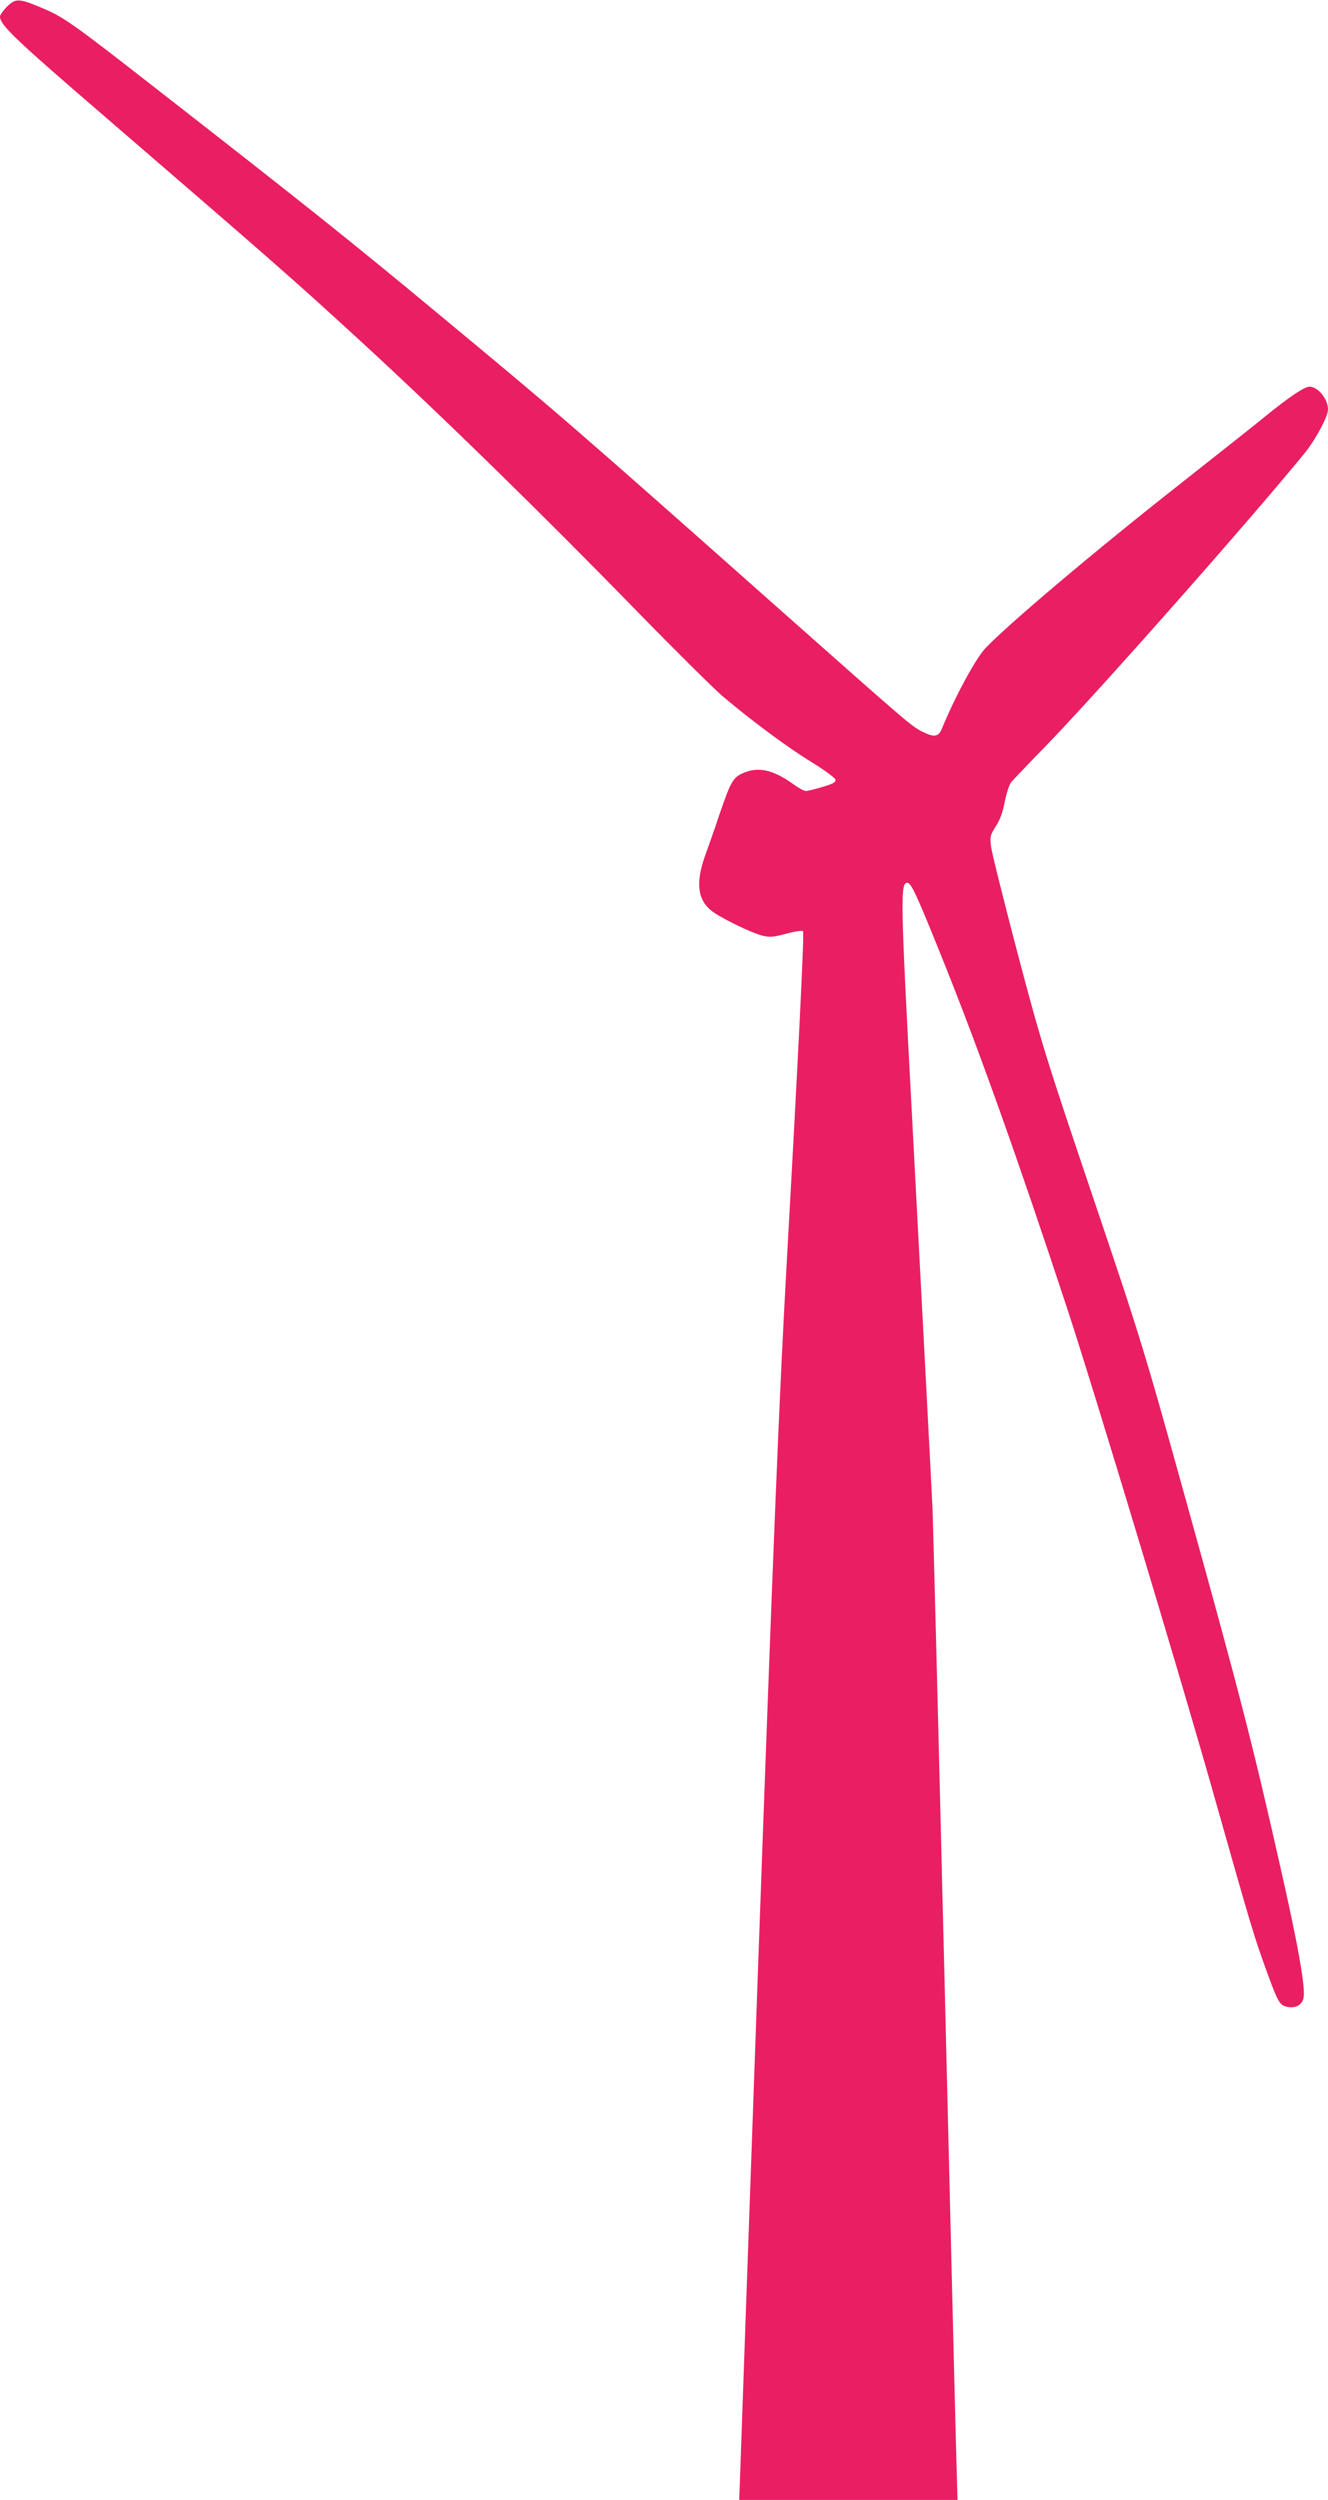
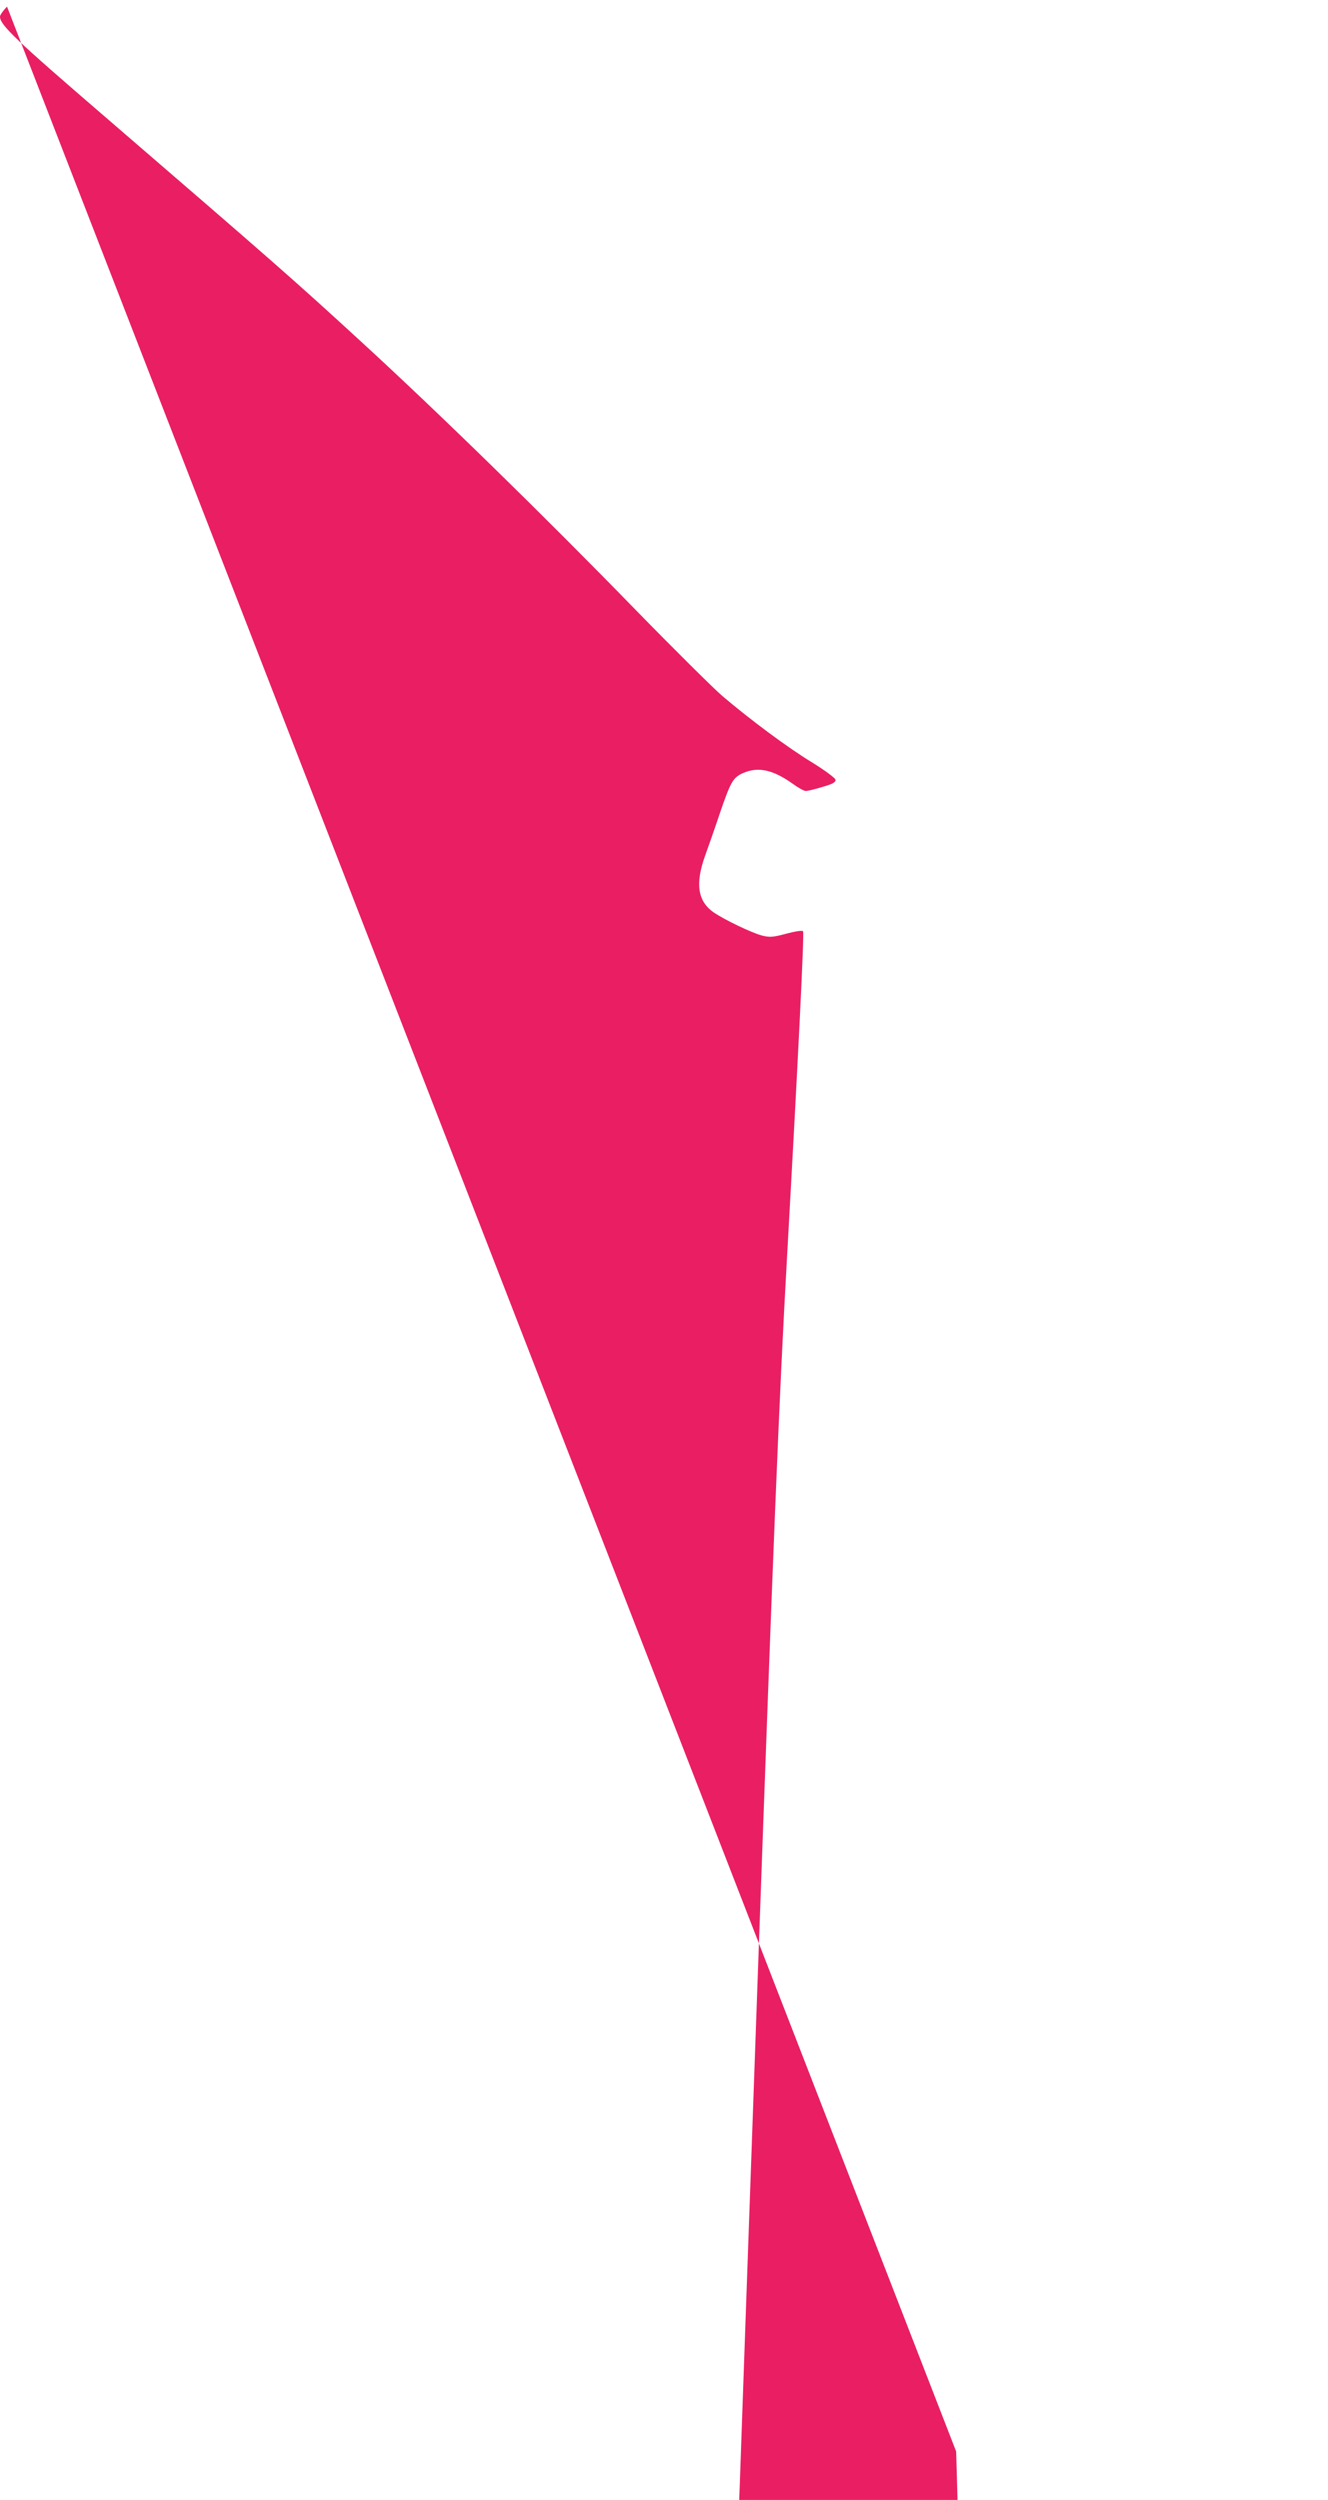
<svg xmlns="http://www.w3.org/2000/svg" version="1.0" width="680pt" height="1280pt" viewBox="0 0 680 1280" preserveAspectRatio="xMidYMid meet">
  <g transform="translate(0,1280) scale(0.1,-0.1)" fill="#e91e63" stroke="none">
-     <path d="M36 12766 c-20 -20 -36 -43 -36 -51 0 -43 77 -116 539 -514 863 -744 968 -836 1311 -1151 404 -371 932 -887 1409 -1377 194 -199 392 -395 439 -436 145 -123 334 -264 459 -340 65 -40 119 -80 121 -89 2 -13 -13 -22 -66 -37 -38 -12 -77 -21 -86 -21 -9 0 -38 16 -64 35 -105 75 -180 91 -259 56 -50 -23 -62 -44 -119 -211 -23 -69 -56 -163 -73 -210 -52 -144 -39 -235 44 -292 56 -38 191 -103 246 -118 41 -10 56 -9 124 9 44 12 82 18 87 13 7 -7 -26 -669 -82 -1668 -40 -708 -71 -1477 -150 -3684 -49 -1389 -91 -2560 -92 -2603 l-3 -77 559 0 559 0 -7 248 c-4 136 -31 1250 -61 2477 -30 1227 -57 2284 -60 2350 -7 147 -40 775 -105 2010 -59 1111 -61 1195 -24 1195 20 0 48 -61 192 -420 181 -452 377 -1003 625 -1755 136 -413 584 -1897 758 -2515 192 -678 198 -697 262 -875 59 -163 69 -182 106 -190 45 -10 79 9 86 47 10 55 -29 275 -126 700 -133 589 -202 859 -463 1798 -228 822 -241 865 -491 1605 -240 710 -265 792 -385 1246 -70 267 -131 511 -135 542 -7 53 -5 60 24 106 21 32 37 75 46 127 9 43 23 87 32 98 10 12 85 91 168 176 272 279 1069 1182 1338 1513 54 67 117 185 117 220 0 54 -51 117 -95 117 -26 0 -105 -53 -230 -155 -55 -45 -251 -200 -435 -345 -430 -338 -887 -724 -996 -841 -49 -53 -153 -244 -222 -412 -17 -40 -38 -43 -96 -15 -60 30 -64 34 -751 643 -1045 927 -1118 990 -1715 1485 -466 387 -683 560 -1464 1169 -429 335 -472 365 -583 411 -116 49 -133 49 -177 6z" />
+     <path d="M36 12766 c-20 -20 -36 -43 -36 -51 0 -43 77 -116 539 -514 863 -744 968 -836 1311 -1151 404 -371 932 -887 1409 -1377 194 -199 392 -395 439 -436 145 -123 334 -264 459 -340 65 -40 119 -80 121 -89 2 -13 -13 -22 -66 -37 -38 -12 -77 -21 -86 -21 -9 0 -38 16 -64 35 -105 75 -180 91 -259 56 -50 -23 -62 -44 -119 -211 -23 -69 -56 -163 -73 -210 -52 -144 -39 -235 44 -292 56 -38 191 -103 246 -118 41 -10 56 -9 124 9 44 12 82 18 87 13 7 -7 -26 -669 -82 -1668 -40 -708 -71 -1477 -150 -3684 -49 -1389 -91 -2560 -92 -2603 l-3 -77 559 0 559 0 -7 248 z" />
  </g>
</svg>